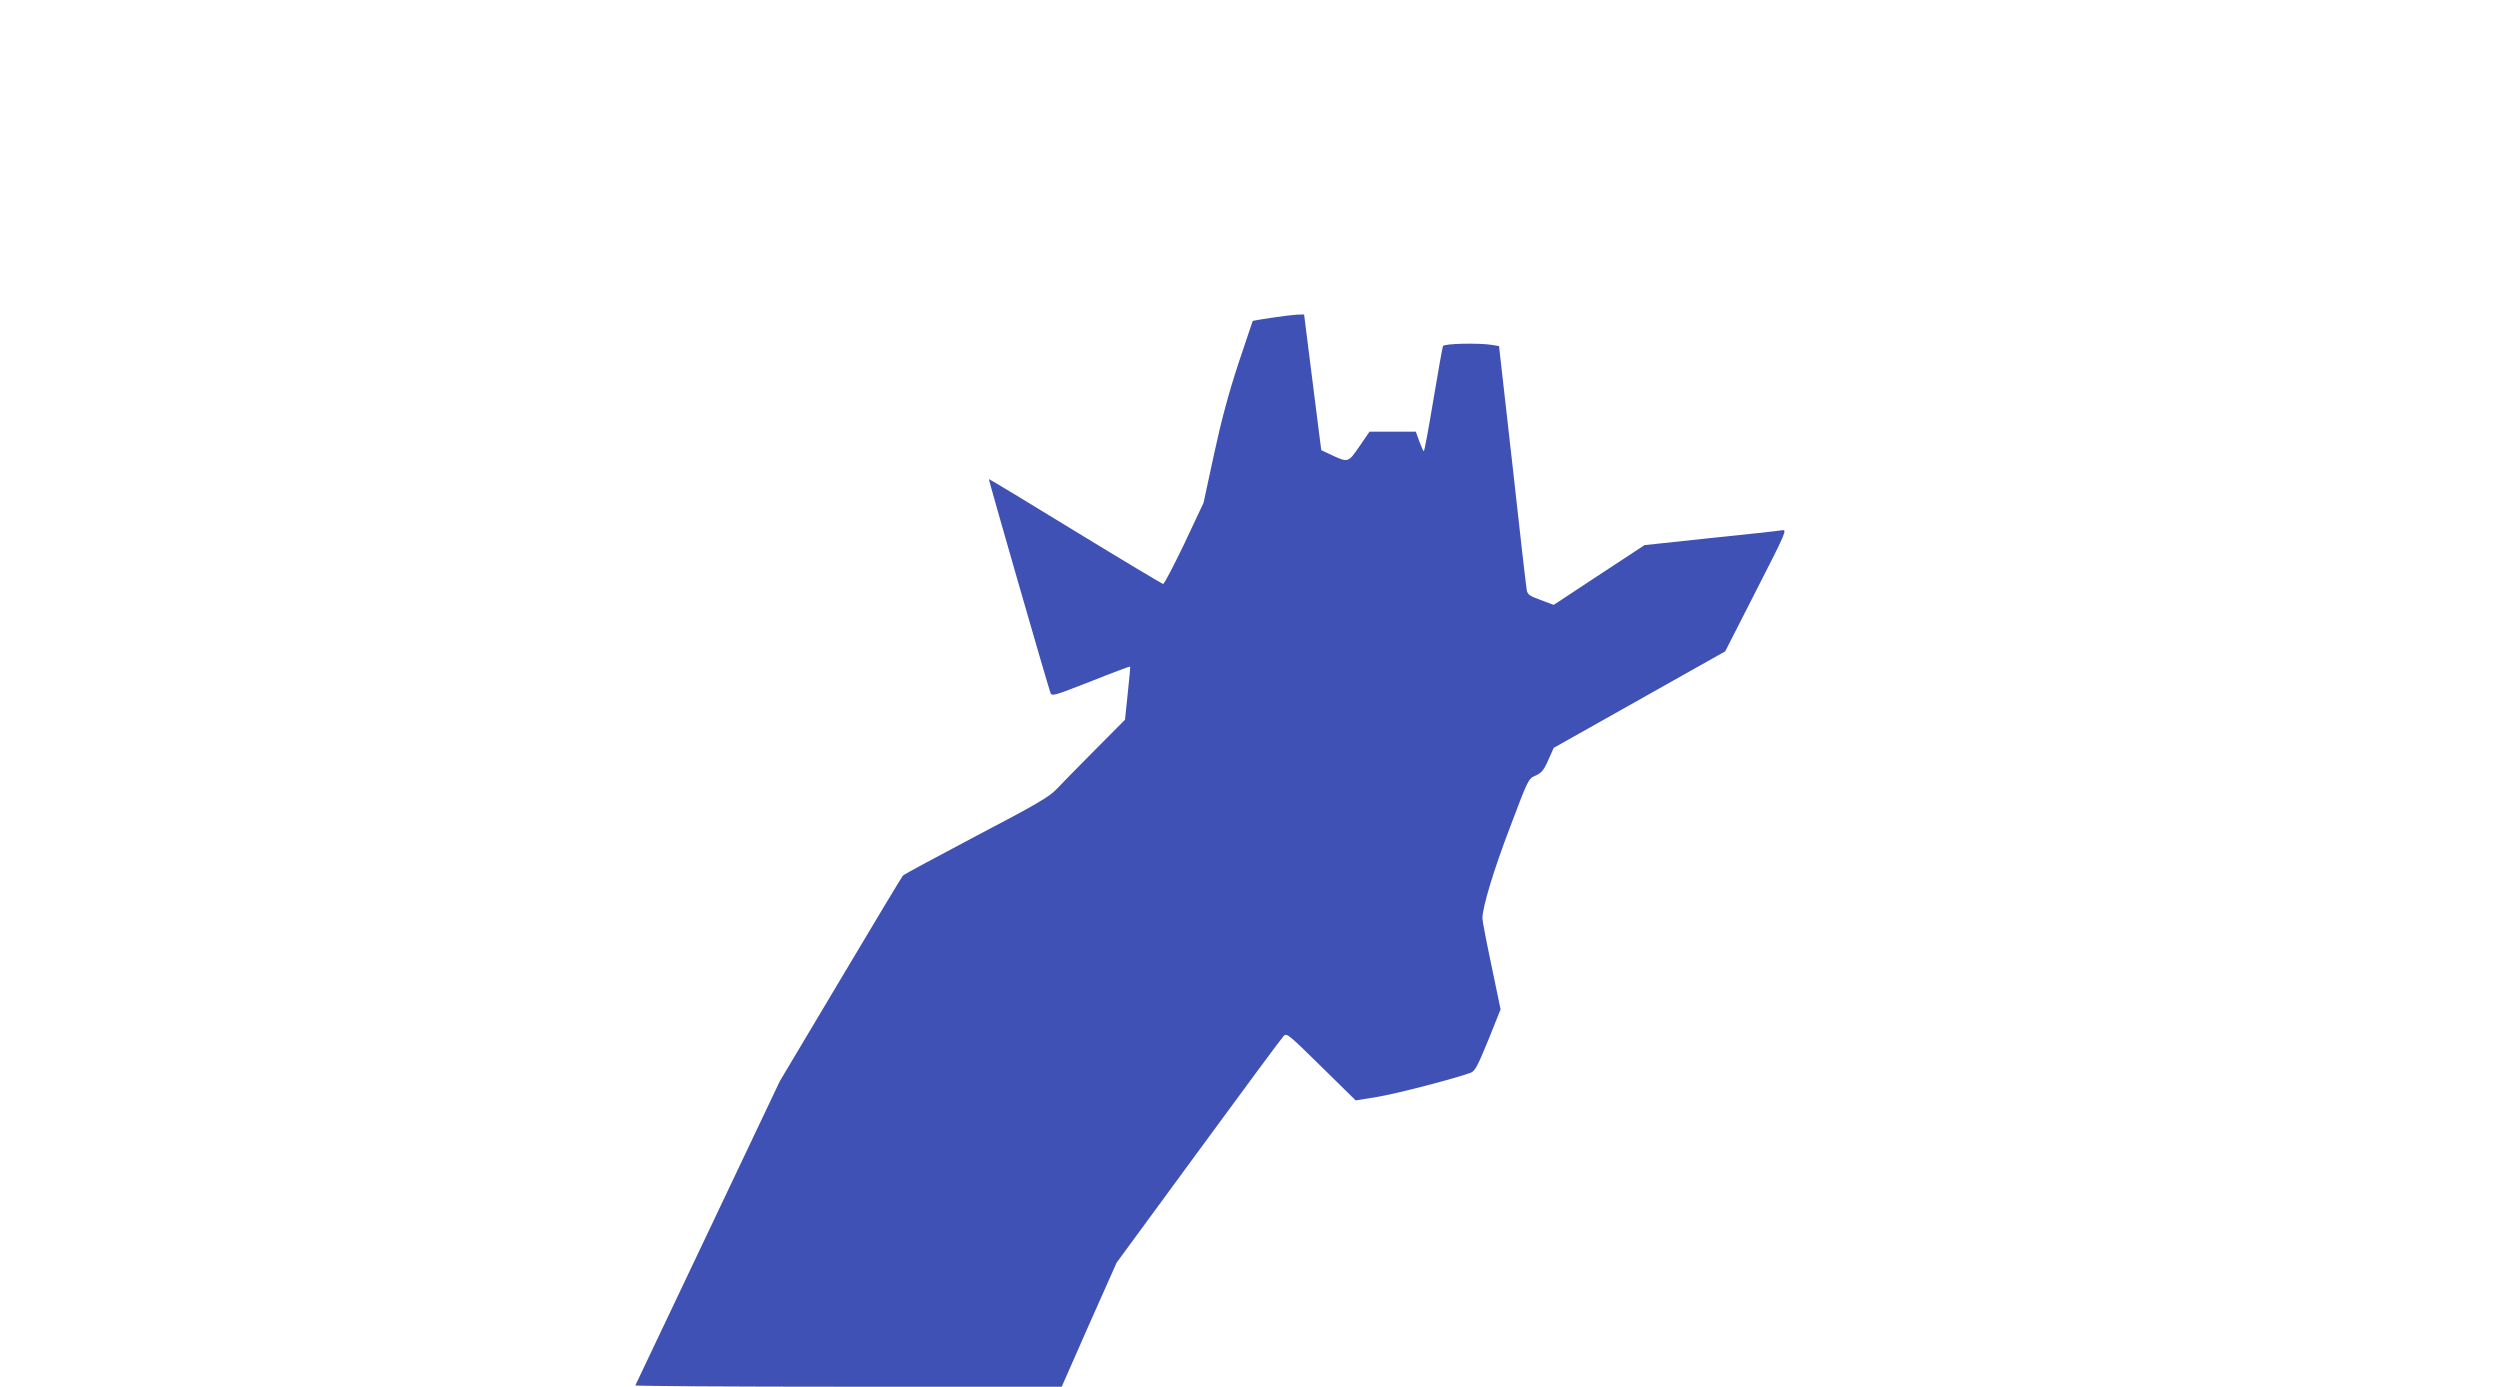
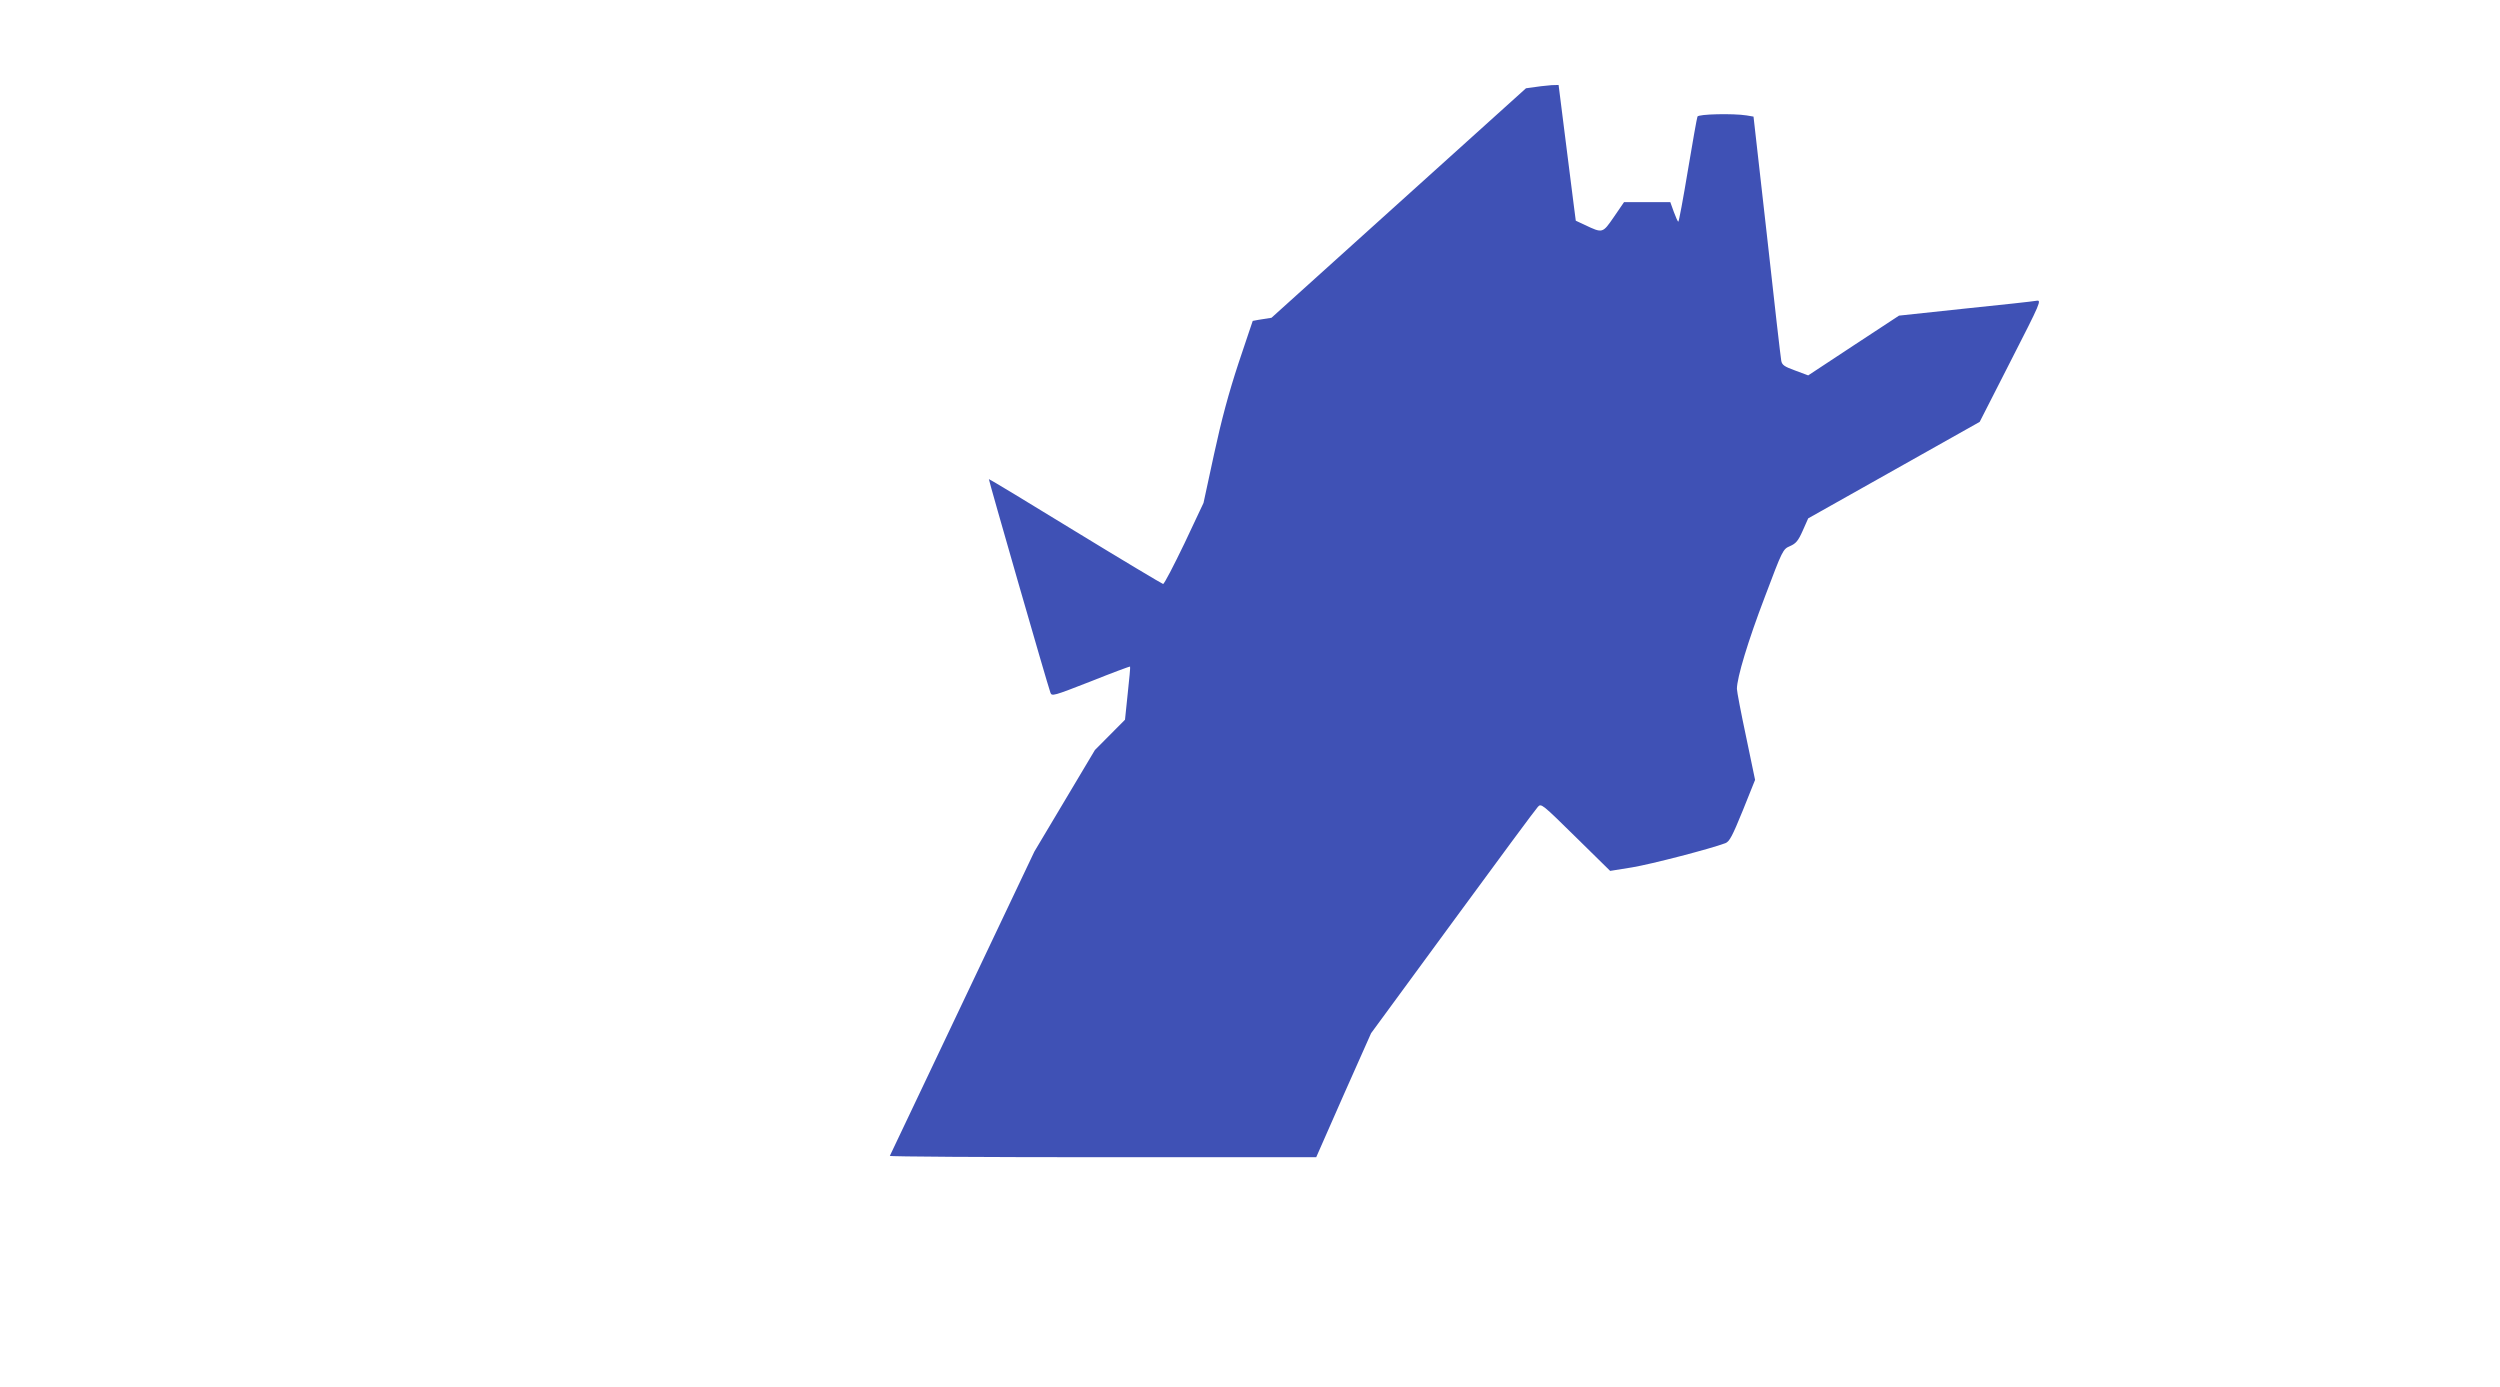
<svg xmlns="http://www.w3.org/2000/svg" version="1.0" width="1280pt" height="710pt" viewBox="0 0 1280 710" preserveAspectRatio="xMidYMid meet">
  <g transform="translate(0,710) scale(0.1,-0.1)" fill="#3f51b5" stroke="none">
-     <path d="M6510 5473 c-52 -8 -95 -15 -96 -16 -1 -1 -33 -99 -73 -217 -50 -152 -87 -289 -125 -465 l-54 -250 -98 -208 c-55 -114 -103 -207 -109 -207 -5 1 -208 122 -450 270 -241 148 -440 268 -442 267 -2 -3 299 -1049 315 -1093 7 -20 14 -18 206 57 110 44 201 78 202 76 2 -1 -4 -63 -12 -137 l-14 -135 -154 -155 c-85 -85 -173 -176 -197 -201 -37 -39 -105 -79 -409 -238 -201 -106 -370 -197 -377 -204 -6 -7 -150 -246 -320 -532 l-310 -520 -368 -775 c-202 -426 -370 -778 -372 -783 -2 -4 488 -7 1089 -7 l1094 0 140 318 141 317 418 570 c230 314 426 579 436 589 17 19 22 14 194 -155 l176 -173 112 18 c97 16 401 95 478 124 21 8 36 37 89 167 l63 157 -46 221 c-26 122 -47 232 -47 245 0 57 57 246 143 471 91 241 92 244 129 260 30 13 42 27 65 79 l28 63 439 247 439 247 159 312 c155 303 159 313 131 308 -15 -3 -180 -21 -366 -40 l-337 -36 -233 -153 -232 -153 -67 25 c-55 20 -67 28 -71 50 -3 15 -36 302 -73 639 l-69 611 -35 6 c-69 11 -248 7 -252 -6 -3 -7 -25 -131 -49 -275 -24 -145 -46 -263 -49 -263 -3 0 -13 23 -23 50 l-18 50 -118 0 -119 0 -52 -76 c-58 -84 -57 -84 -148 -41 l-47 22 -11 85 c-6 47 -26 203 -44 348 l-33 262 -36 -1 c-20 -1 -79 -8 -131 -16z" />
+     <path d="M6510 5473 c-52 -8 -95 -15 -96 -16 -1 -1 -33 -99 -73 -217 -50 -152 -87 -289 -125 -465 l-54 -250 -98 -208 c-55 -114 -103 -207 -109 -207 -5 1 -208 122 -450 270 -241 148 -440 268 -442 267 -2 -3 299 -1049 315 -1093 7 -20 14 -18 206 57 110 44 201 78 202 76 2 -1 -4 -63 -12 -137 l-14 -135 -154 -155 l-310 -520 -368 -775 c-202 -426 -370 -778 -372 -783 -2 -4 488 -7 1089 -7 l1094 0 140 318 141 317 418 570 c230 314 426 579 436 589 17 19 22 14 194 -155 l176 -173 112 18 c97 16 401 95 478 124 21 8 36 37 89 167 l63 157 -46 221 c-26 122 -47 232 -47 245 0 57 57 246 143 471 91 241 92 244 129 260 30 13 42 27 65 79 l28 63 439 247 439 247 159 312 c155 303 159 313 131 308 -15 -3 -180 -21 -366 -40 l-337 -36 -233 -153 -232 -153 -67 25 c-55 20 -67 28 -71 50 -3 15 -36 302 -73 639 l-69 611 -35 6 c-69 11 -248 7 -252 -6 -3 -7 -25 -131 -49 -275 -24 -145 -46 -263 -49 -263 -3 0 -13 23 -23 50 l-18 50 -118 0 -119 0 -52 -76 c-58 -84 -57 -84 -148 -41 l-47 22 -11 85 c-6 47 -26 203 -44 348 l-33 262 -36 -1 c-20 -1 -79 -8 -131 -16z" />
  </g>
</svg>